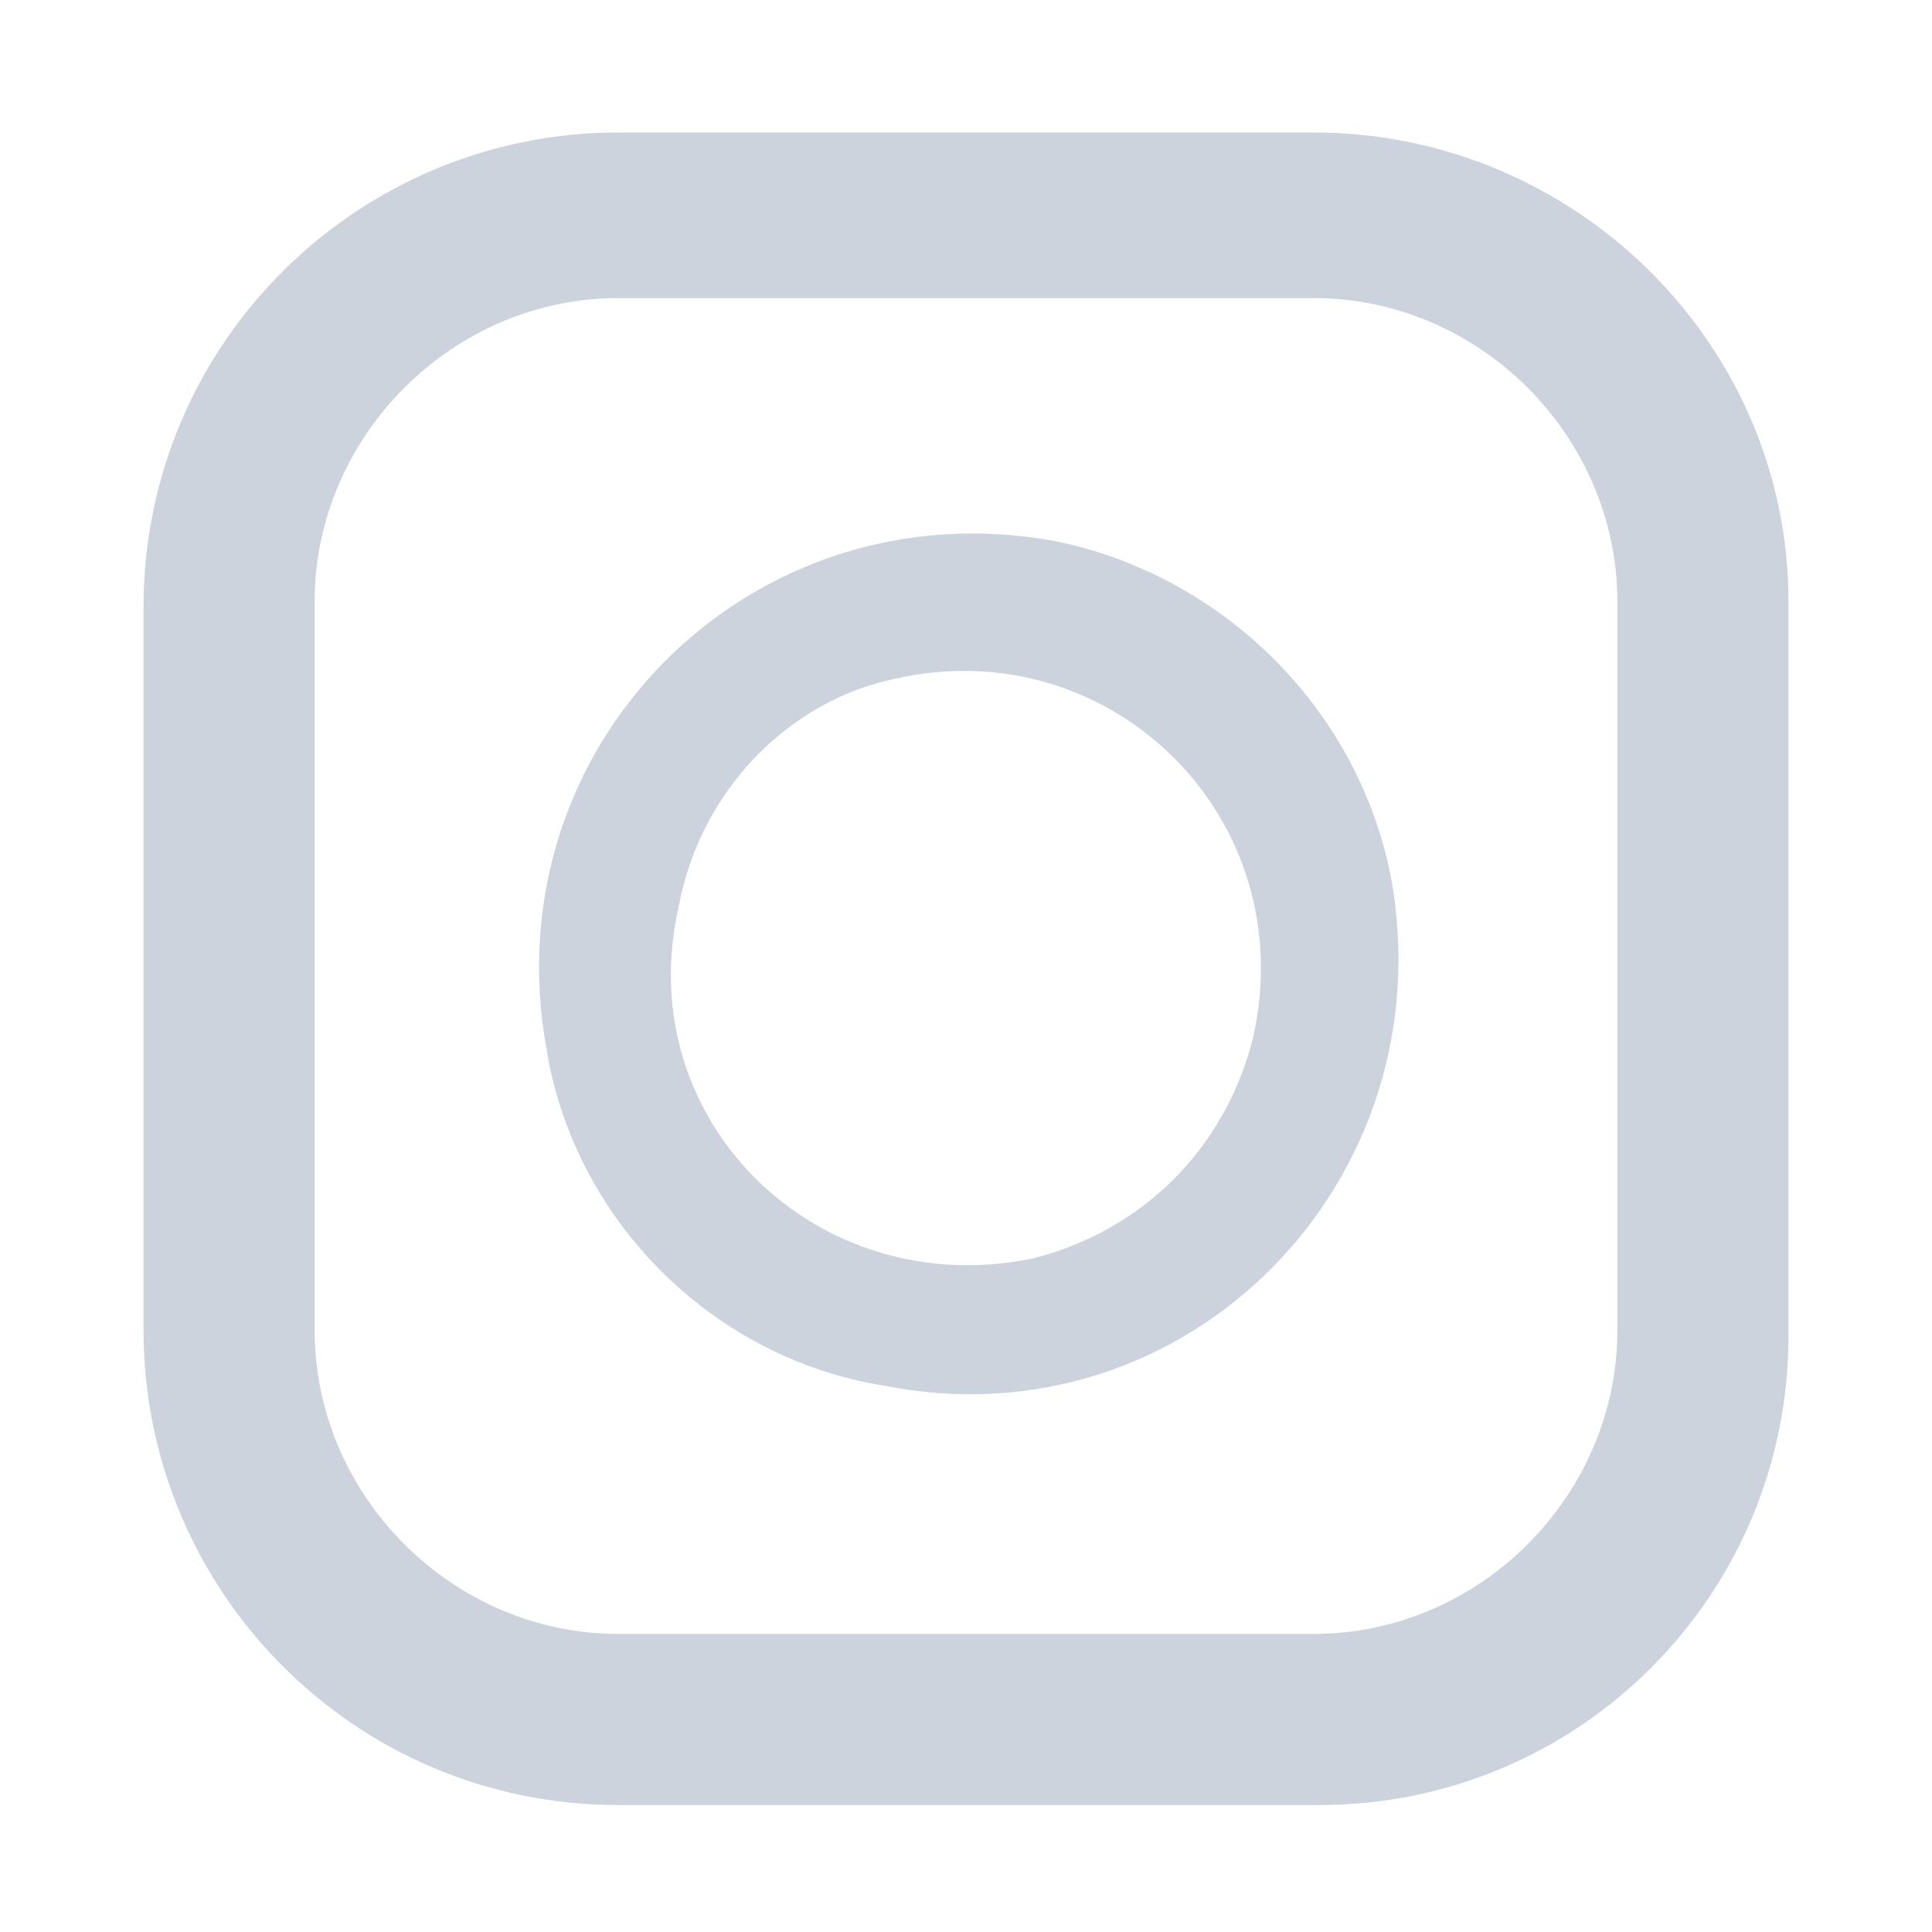
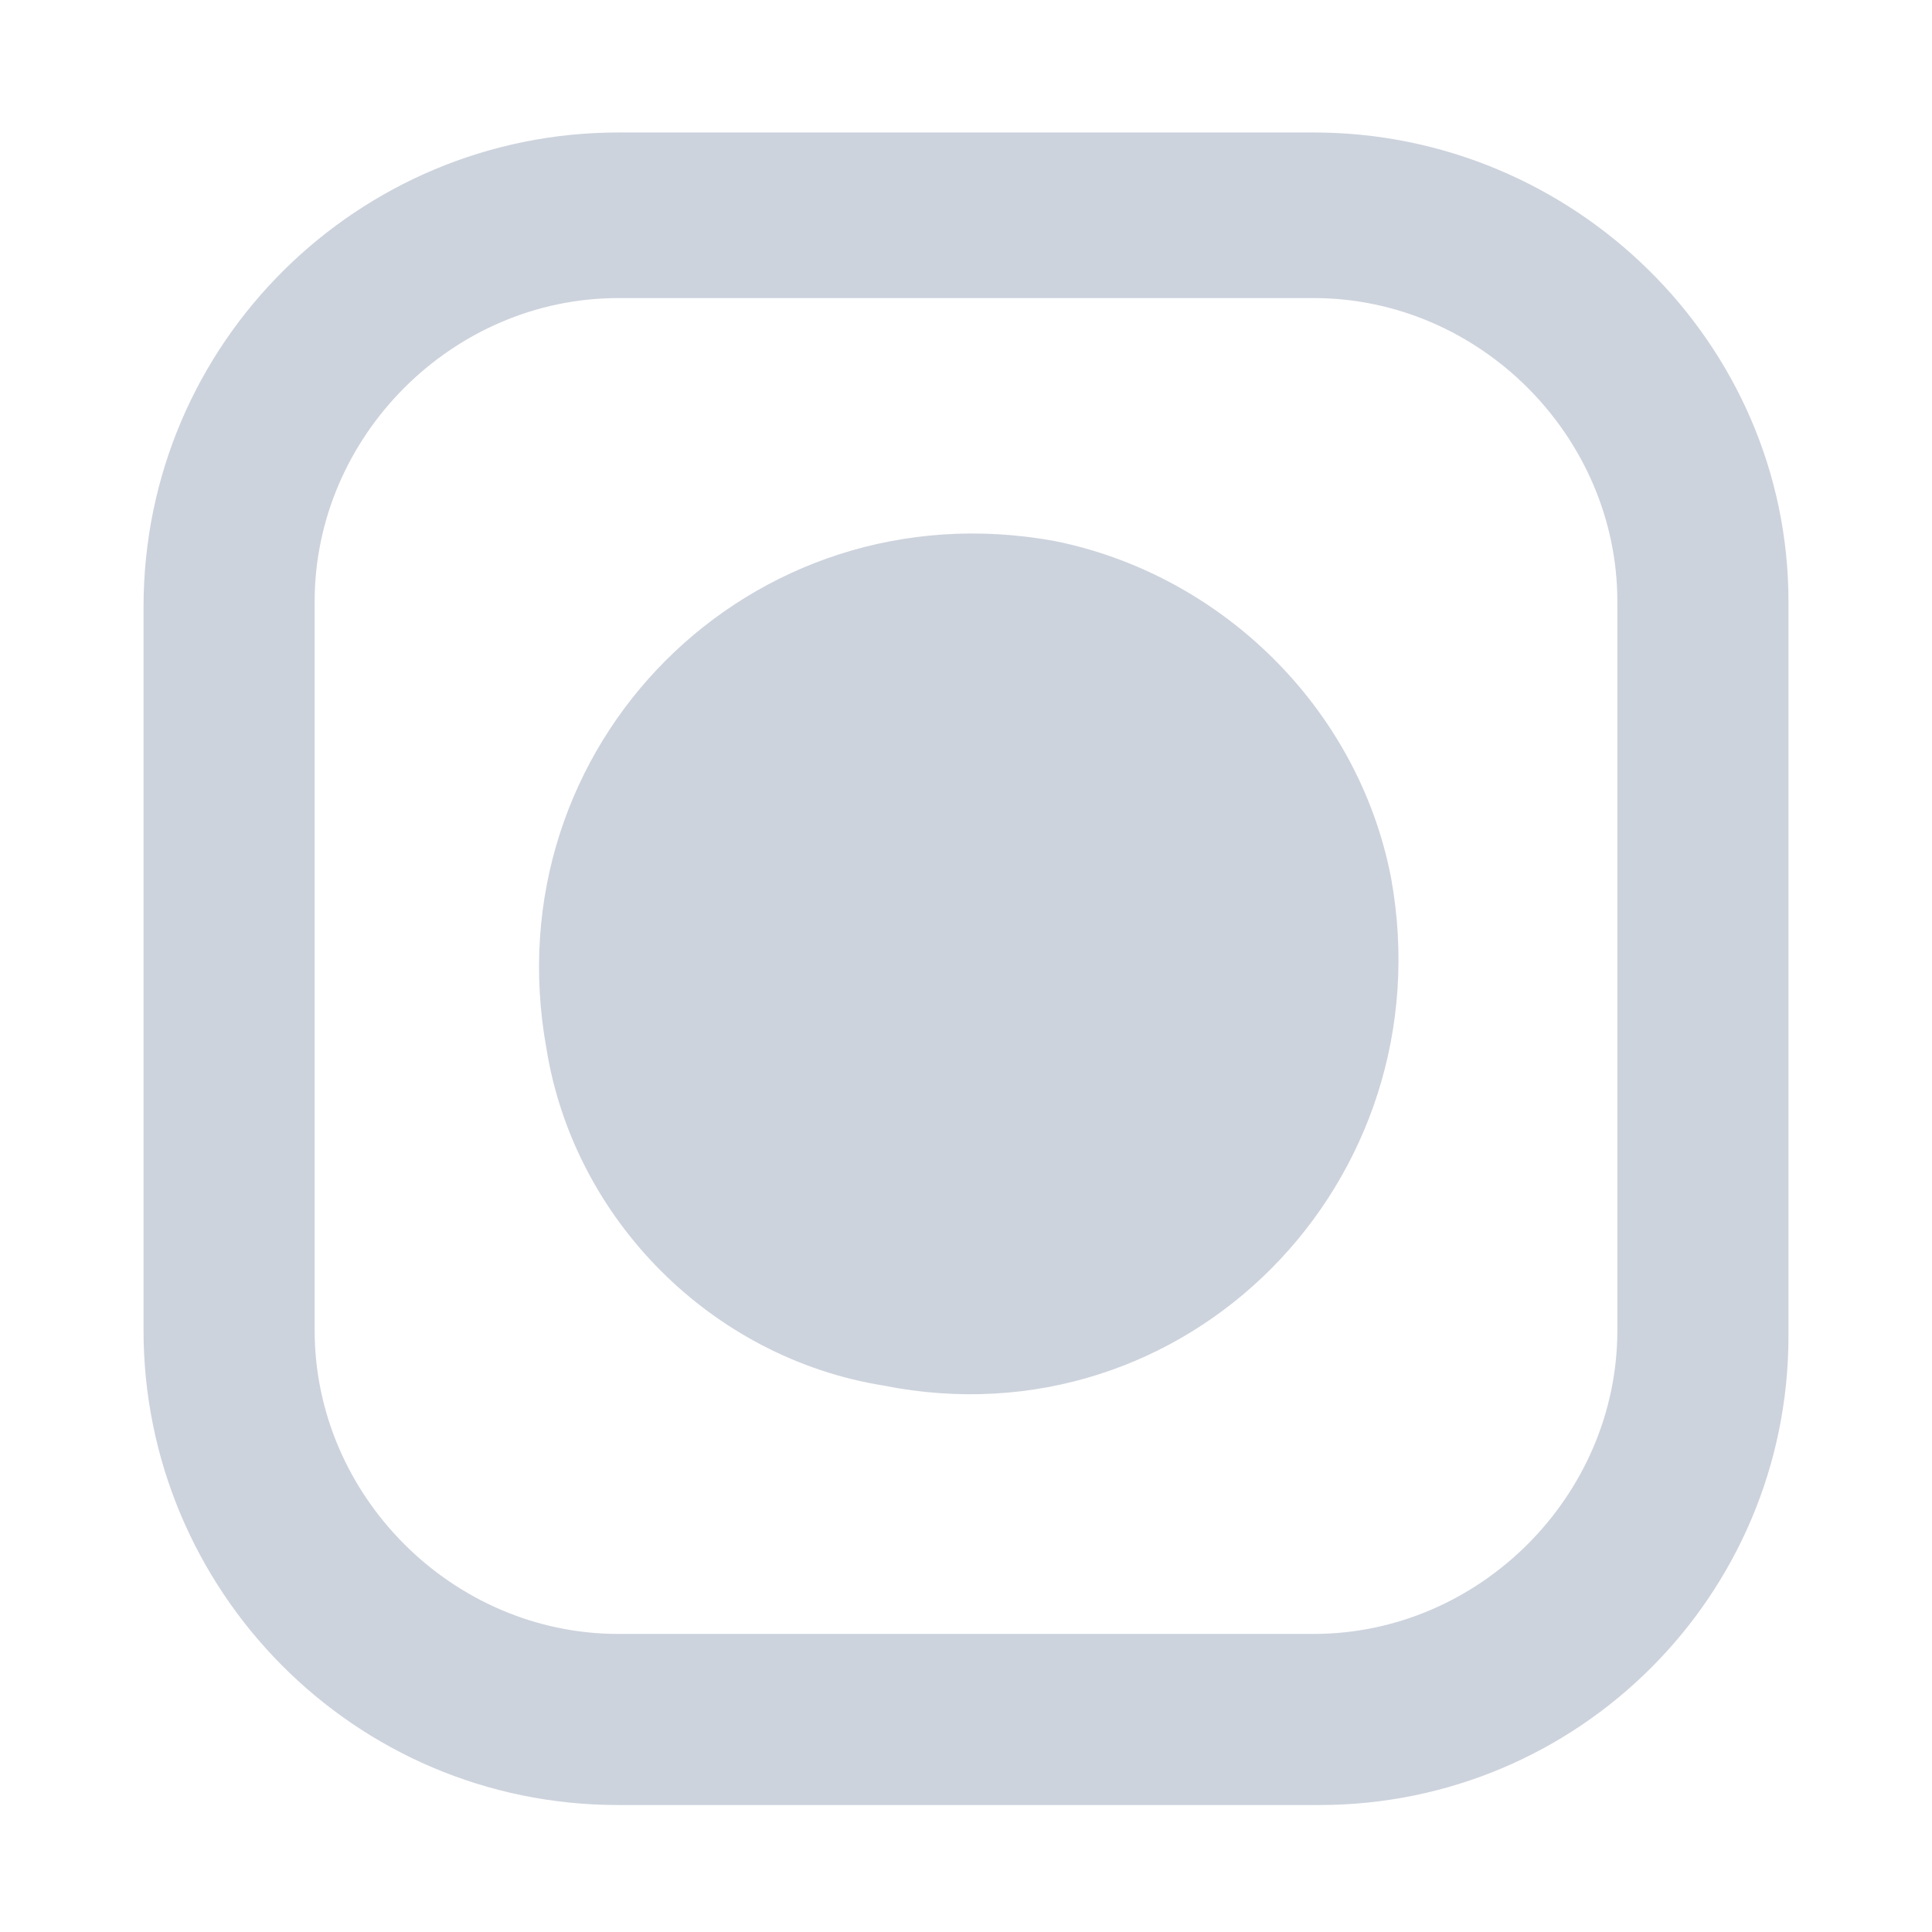
<svg xmlns="http://www.w3.org/2000/svg" version="1.1" viewBox="0 0 35 35">
  <defs>
    <style>
      .cls-1 {
        fill: none;
      }

      .cls-2 {
        fill: #cdd3dd;
      }
    </style>
  </defs>
  <g>
    <g id="_レイヤー_1" data-name="レイヤー_1">
      <g>
        <path class="cls-2" d="M23.8,2.4h-12.6C6.5,2.4,2.6,6.2,2.6,11v13.1c0,4.7,3.8,8.6,8.6,8.6h12.7c4.7,0,8.5-3.8,8.5-8.5v-13.3c0-4.7-3.9-8.5-8.6-8.5ZM5.7,10.9c0-3,2.5-5.5,5.5-5.5h12.6c3,0,5.5,2.5,5.5,5.5v13.2c0,3-2.5,5.5-5.5,5.5h-12.6c-3,0-5.5-2.5-5.5-5.5v-13.2Z" />
-         <path class="cls-2" d="M16,25.1c5.5,1.1,10.2-3.7,9.2-9.2-.6-3.1-3.1-5.5-6.1-6.1-5.5-1-10.2,3.7-9.2,9.2.5,3.1,3,5.6,6.1,6.1ZM16.2,12.3c3.9-.9,7.4,2.5,6.5,6.5-.5,2-2,3.5-4,4-3.9.8-7.3-2.5-6.4-6.4.4-2.1,2-3.7,3.9-4.1Z" />
+         <path class="cls-2" d="M16,25.1c5.5,1.1,10.2-3.7,9.2-9.2-.6-3.1-3.1-5.5-6.1-6.1-5.5-1-10.2,3.7-9.2,9.2.5,3.1,3,5.6,6.1,6.1ZM16.2,12.3Z" />
      </g>
-       <polygon class="cls-1" points="35 35 0 35 0 35 0 0 0 0 35 0 35 0 35 35" />
    </g>
  </g>
</svg>